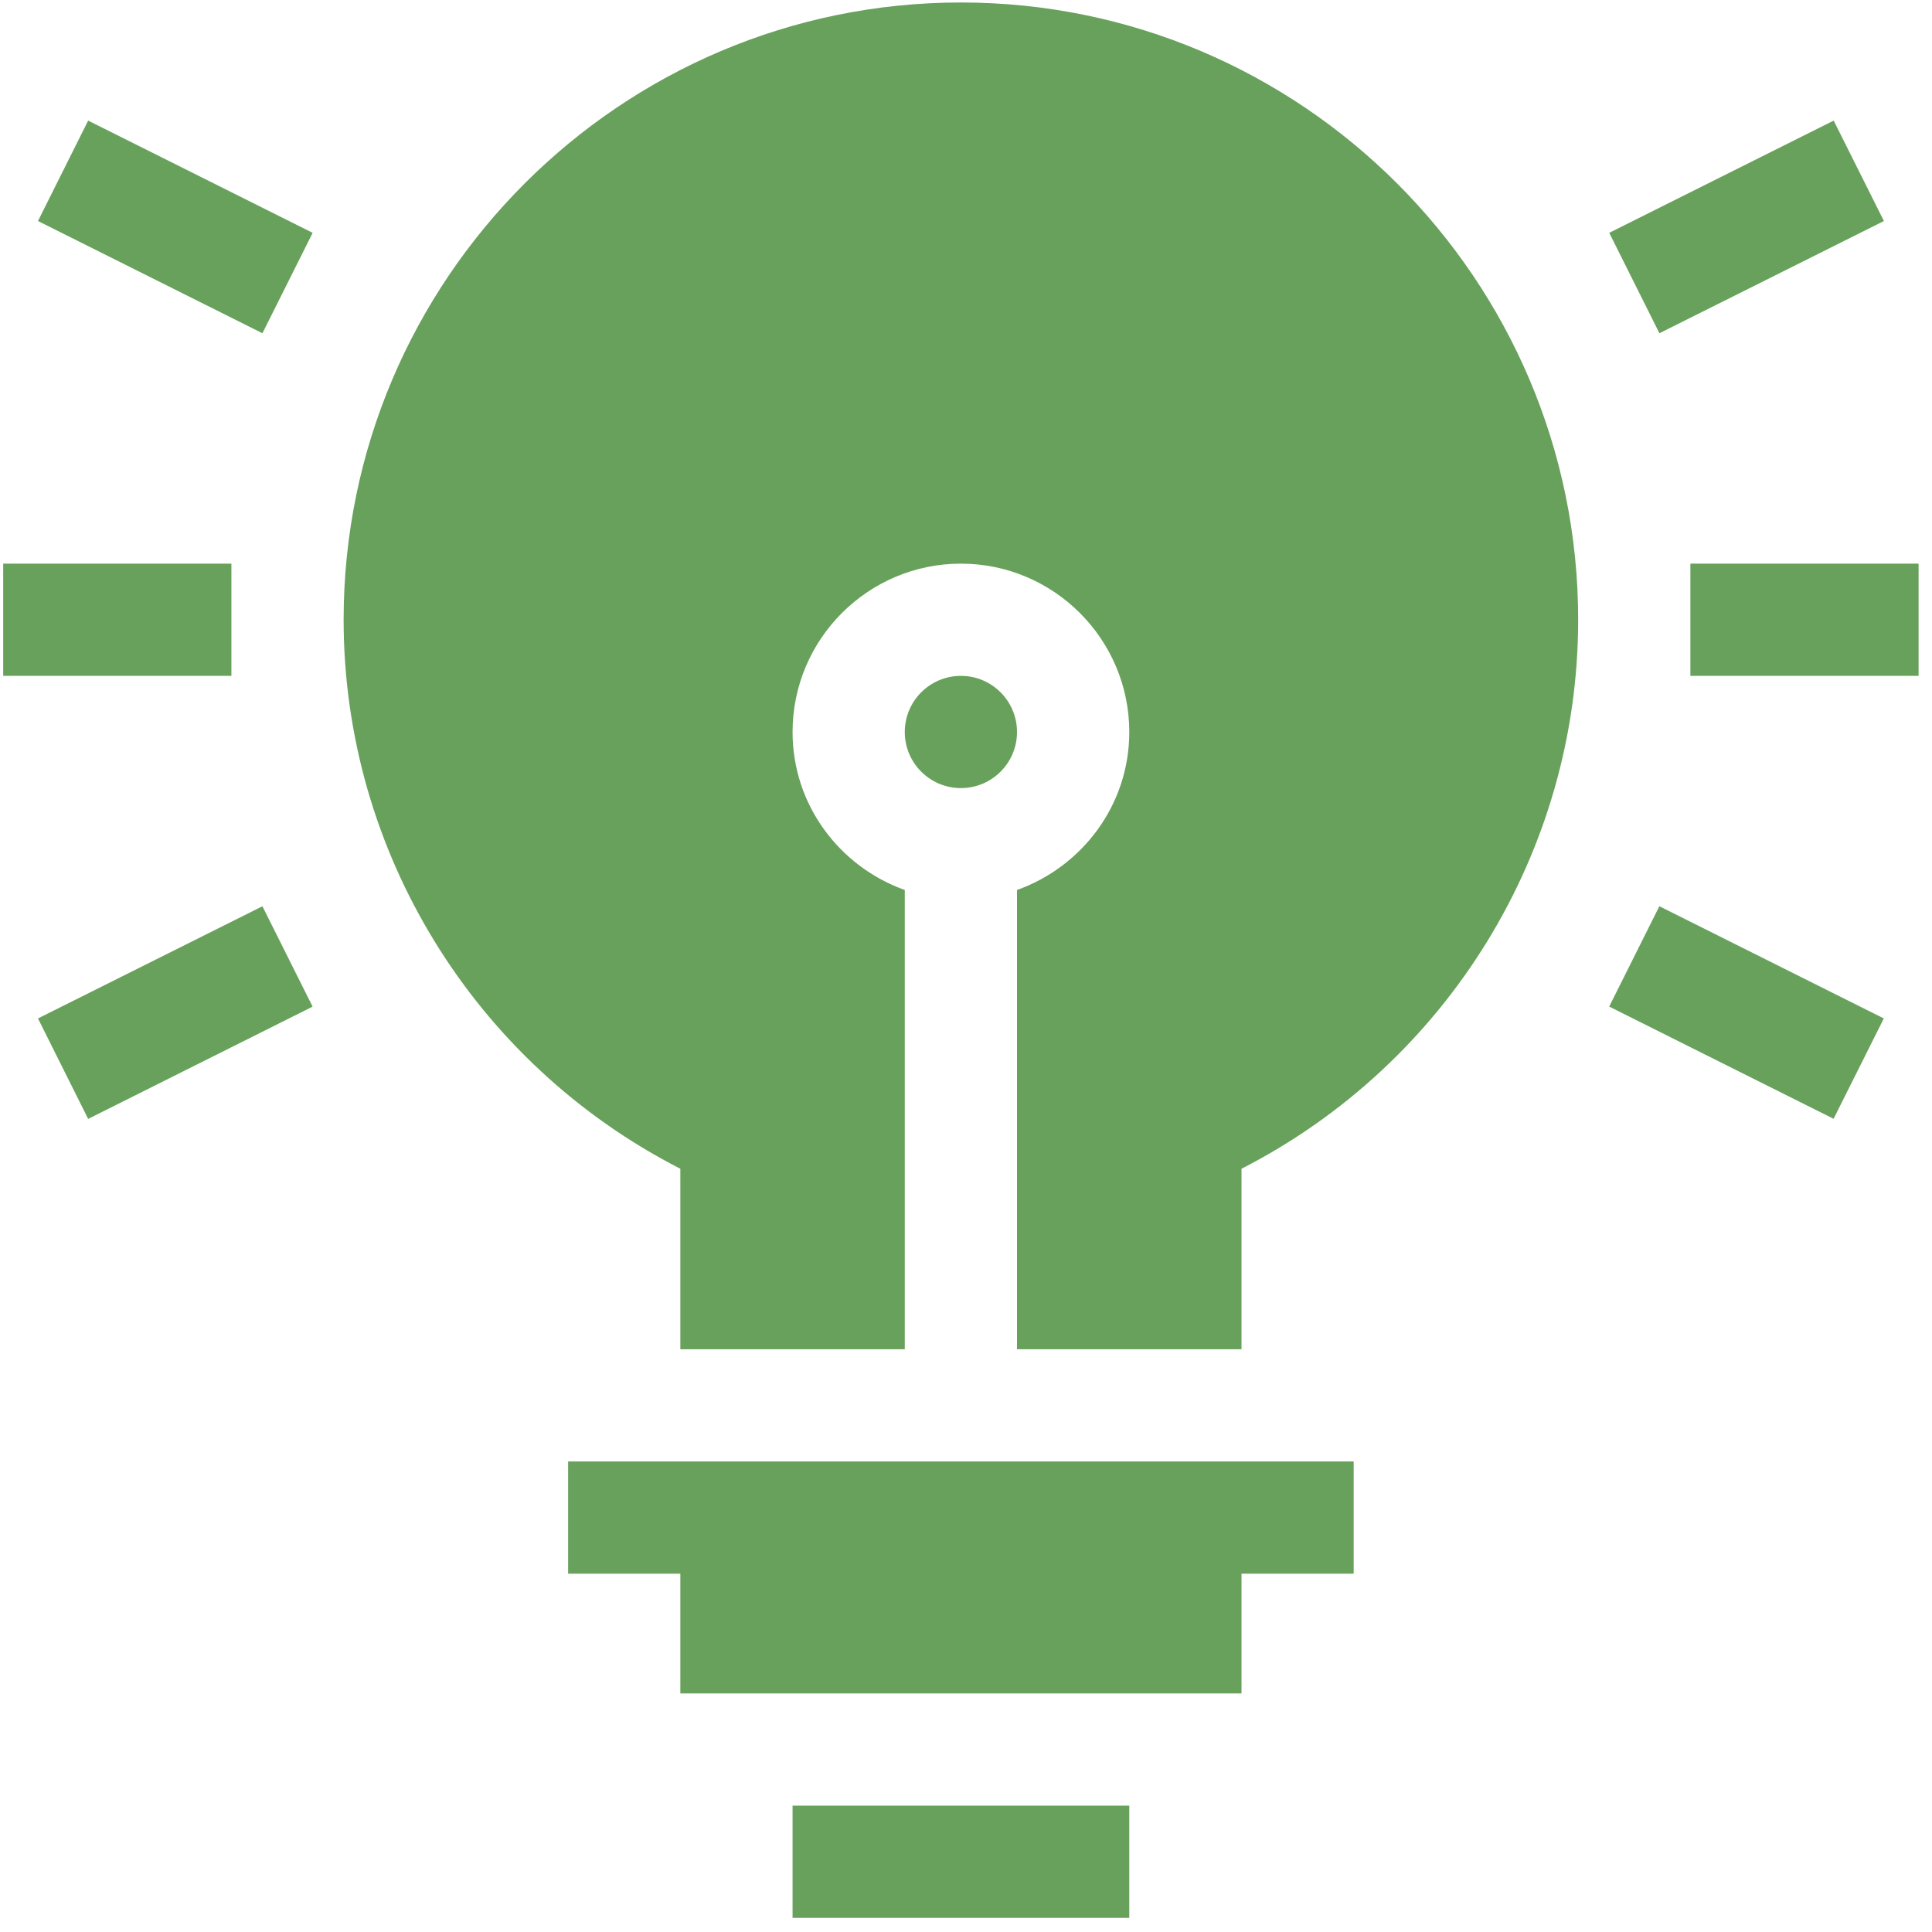
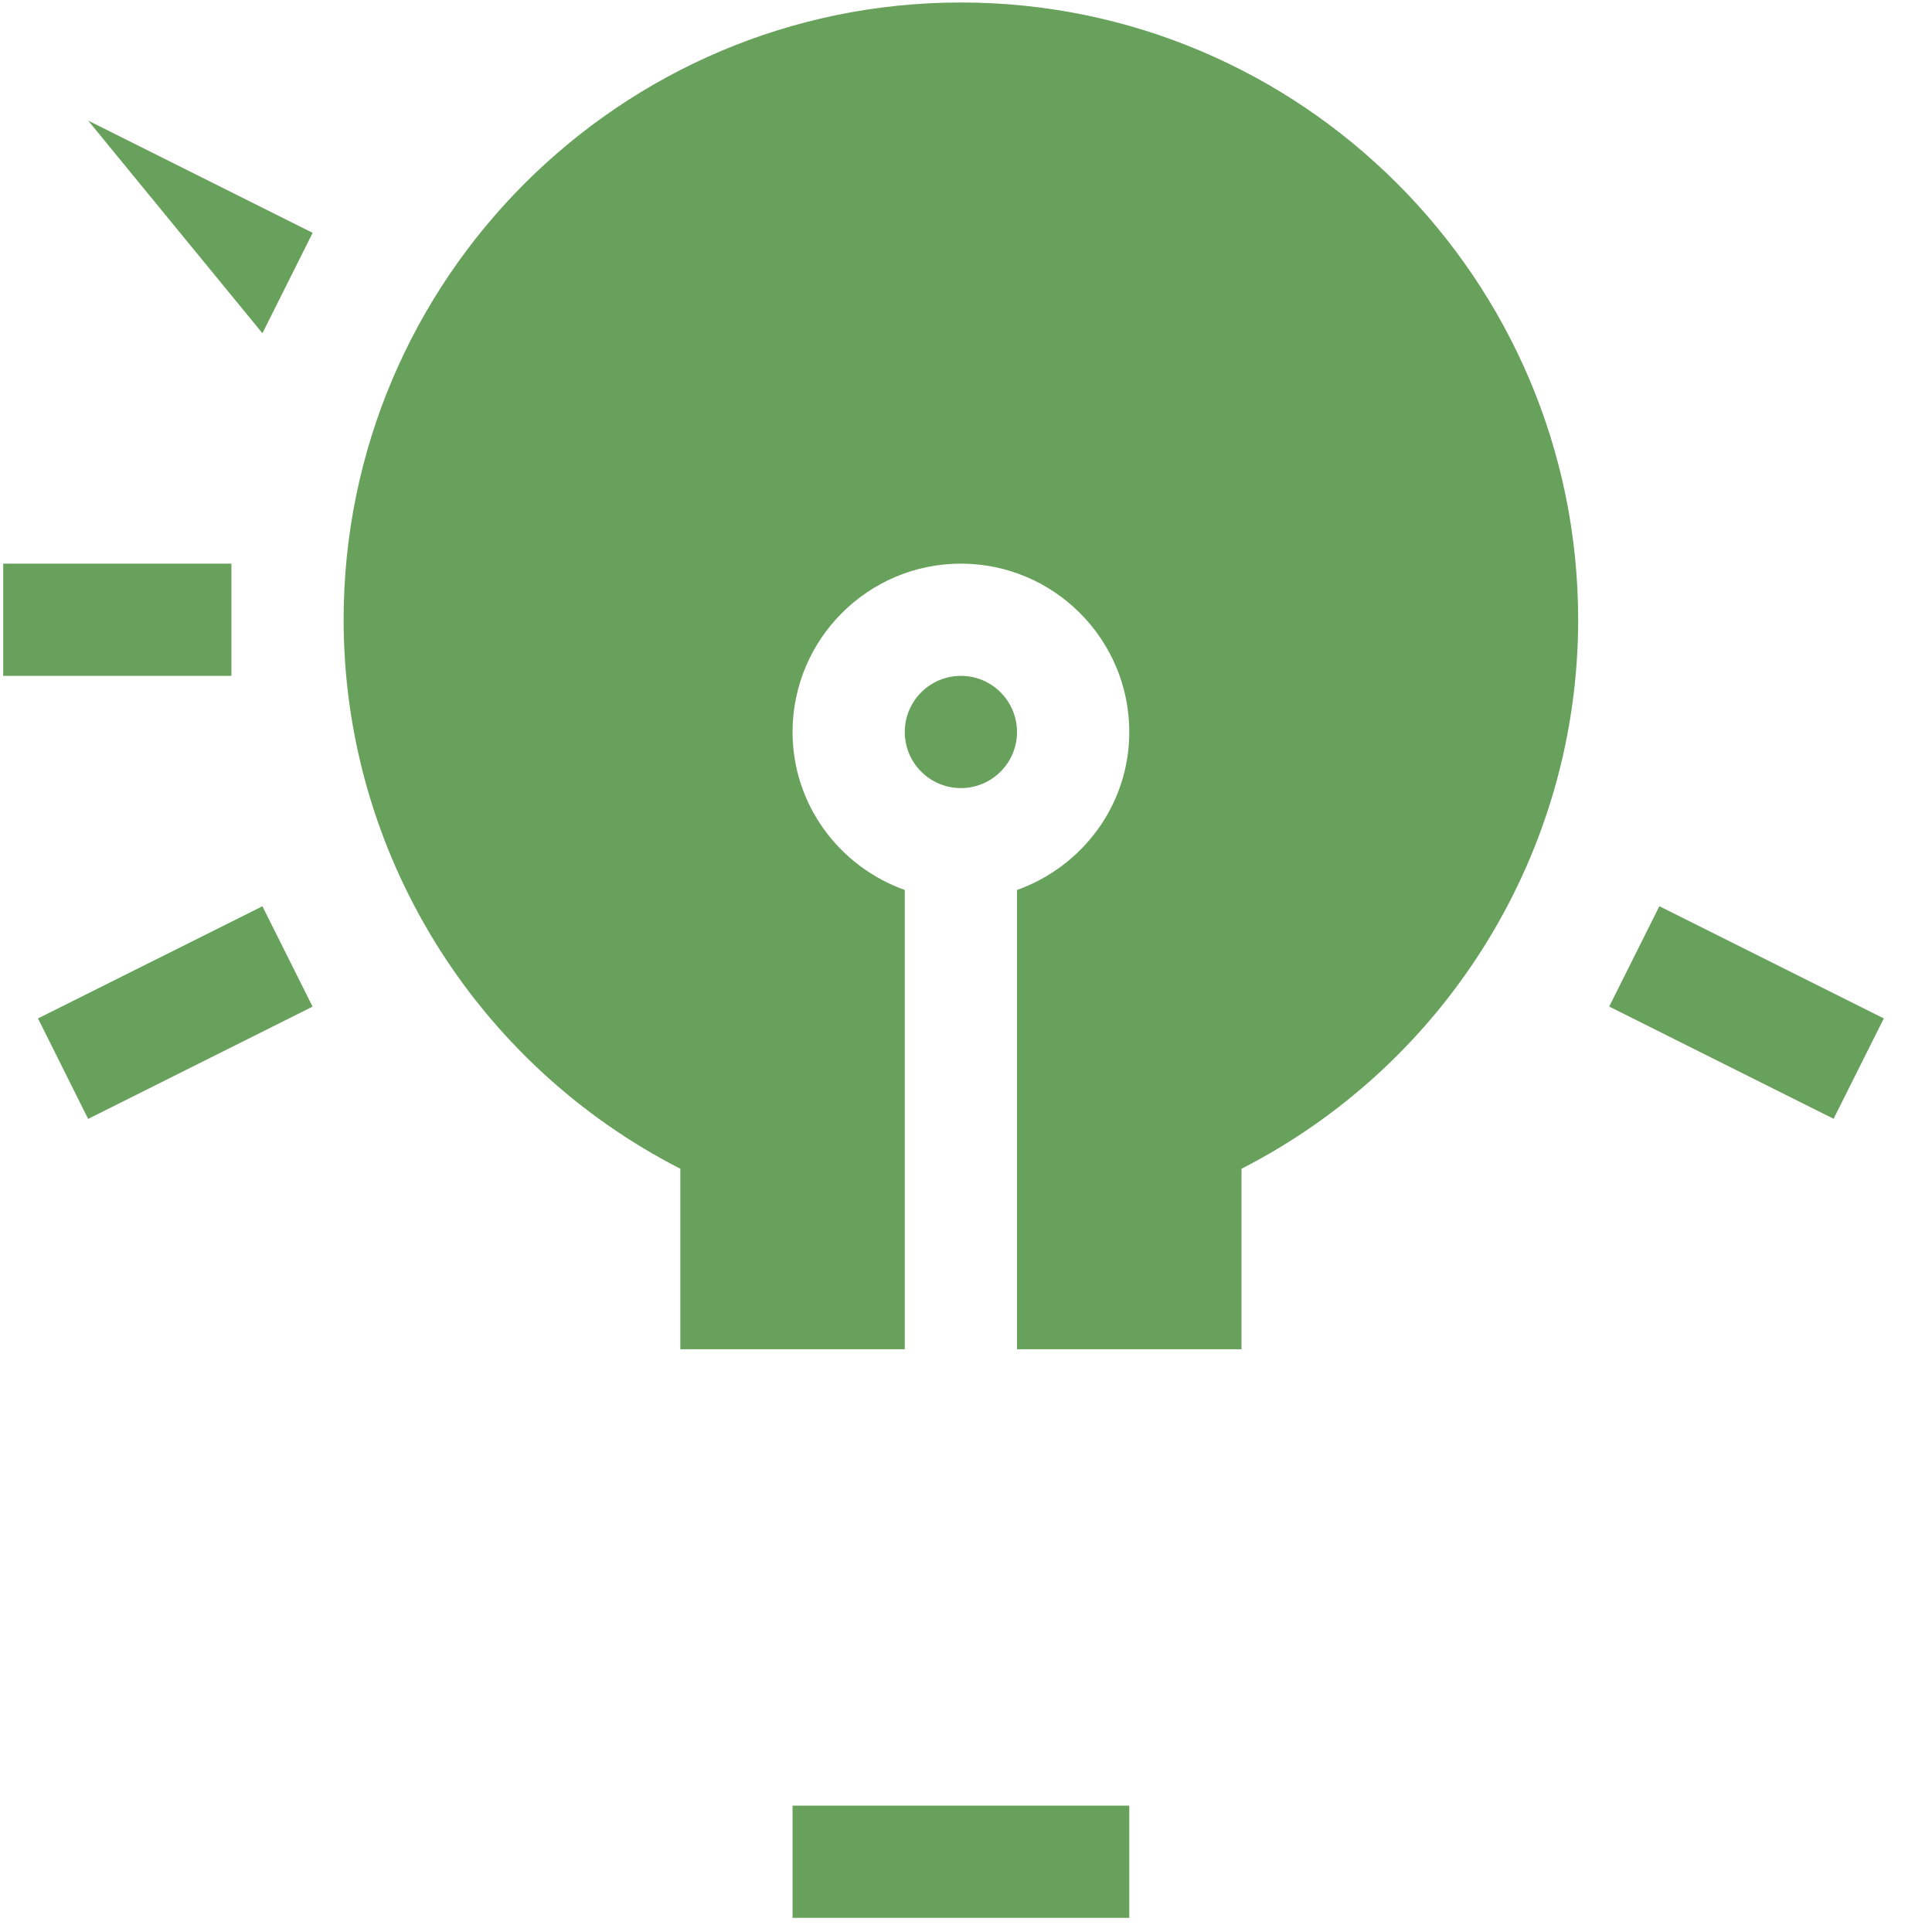
<svg xmlns="http://www.w3.org/2000/svg" width="35" height="35" viewBox="0 0 35 35" fill="none">
-   <path fill-rule="evenodd" clip-rule="evenodd" d="M34.129 4.004L30.062 6.037L29.153 4.218L33.219 2.185L34.129 4.004Z" fill="#68A15B" />
  <path fill-rule="evenodd" clip-rule="evenodd" d="M30.061 16.417L34.127 18.45L33.217 20.268L29.152 18.235L30.061 16.417Z" fill="#68A15B" />
-   <path fill-rule="evenodd" clip-rule="evenodd" d="M30.623 10.211H34.757V12.244H30.623V10.211Z" fill="#68A15B" />
-   <path fill-rule="evenodd" clip-rule="evenodd" d="M1.597 2.185L5.664 4.218L4.754 6.037L0.688 4.004L1.597 2.185Z" fill="#68A15B" />
+   <path fill-rule="evenodd" clip-rule="evenodd" d="M1.597 2.185L5.664 4.218L4.754 6.037L1.597 2.185Z" fill="#68A15B" />
  <path fill-rule="evenodd" clip-rule="evenodd" d="M1.597 20.27L0.688 18.45L4.754 16.418L5.663 18.236L1.597 20.27Z" fill="#68A15B" />
  <path fill-rule="evenodd" clip-rule="evenodd" d="M0.058 10.211H4.192V12.244H0.058V10.211Z" fill="#68A15B" />
  <path fill-rule="evenodd" clip-rule="evenodd" d="M17.408 12.244C16.846 12.244 16.391 12.7 16.391 13.261C16.391 13.822 16.846 14.277 17.408 14.277C17.969 14.277 18.424 13.822 18.424 13.261C18.424 12.7 17.969 12.244 17.408 12.244Z" fill="#68A15B" />
  <path fill-rule="evenodd" clip-rule="evenodd" d="M22.491 21.173C26.217 19.266 28.59 15.432 28.59 11.227C28.59 5.062 23.573 0.045 17.408 0.045C11.242 0.045 6.225 5.062 6.225 11.227C6.225 15.432 8.598 19.266 12.325 21.173V24.443H16.391V16.123C15.21 15.701 14.358 14.584 14.358 13.261C14.358 11.579 15.726 10.211 17.408 10.211C19.089 10.211 20.458 11.579 20.458 13.261C20.458 14.584 19.605 15.701 18.424 16.123V24.443H22.491L22.491 21.173Z" fill="#68A15B" />
  <path fill-rule="evenodd" clip-rule="evenodd" d="M14.358 32.711H20.458V34.744H14.358V32.711Z" fill="#68A15B" />
-   <path fill-rule="evenodd" clip-rule="evenodd" d="M22.491 30.678V28.509H24.523V26.476H10.292V28.509H12.325V30.678H22.491Z" fill="#68A15B" />
</svg>